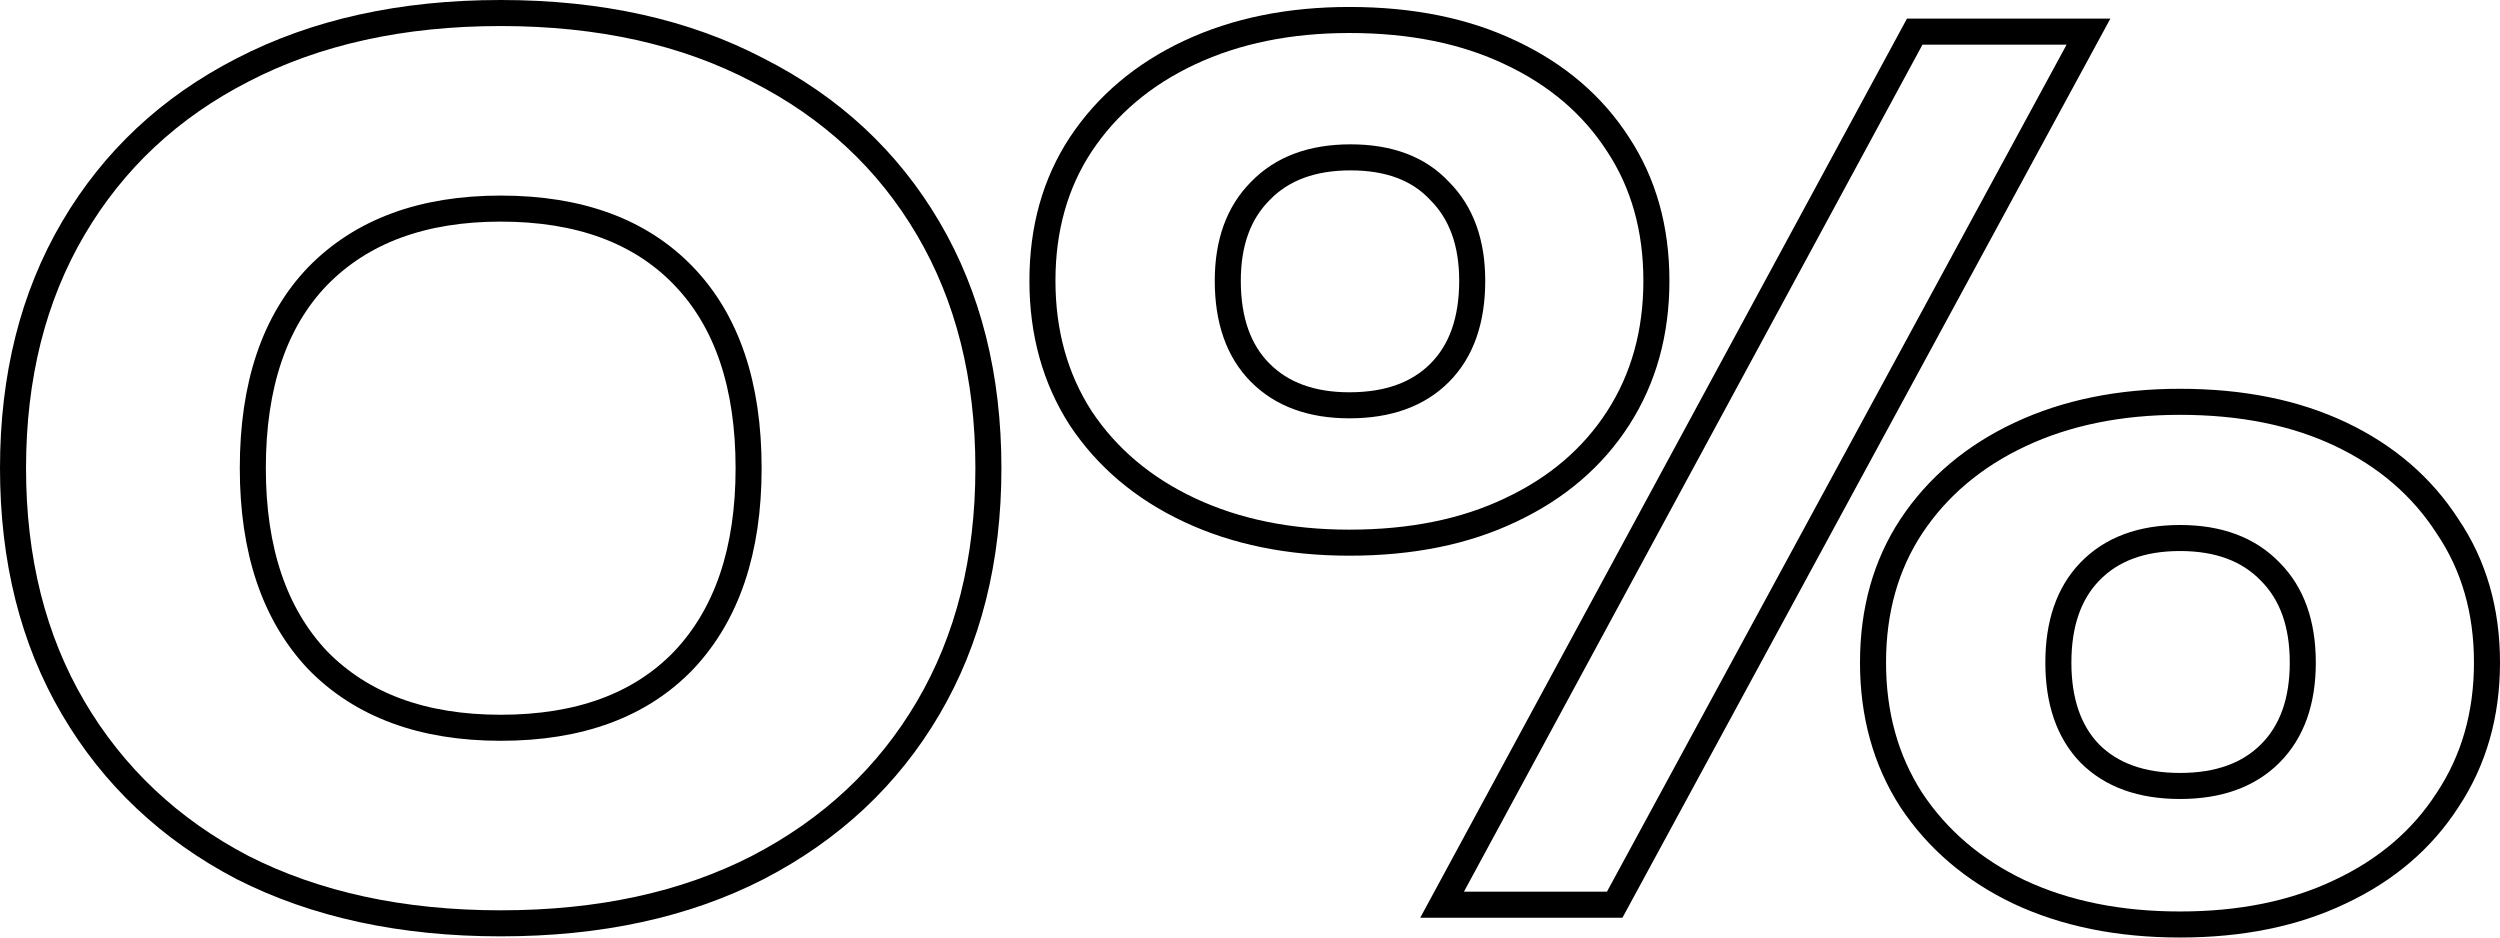
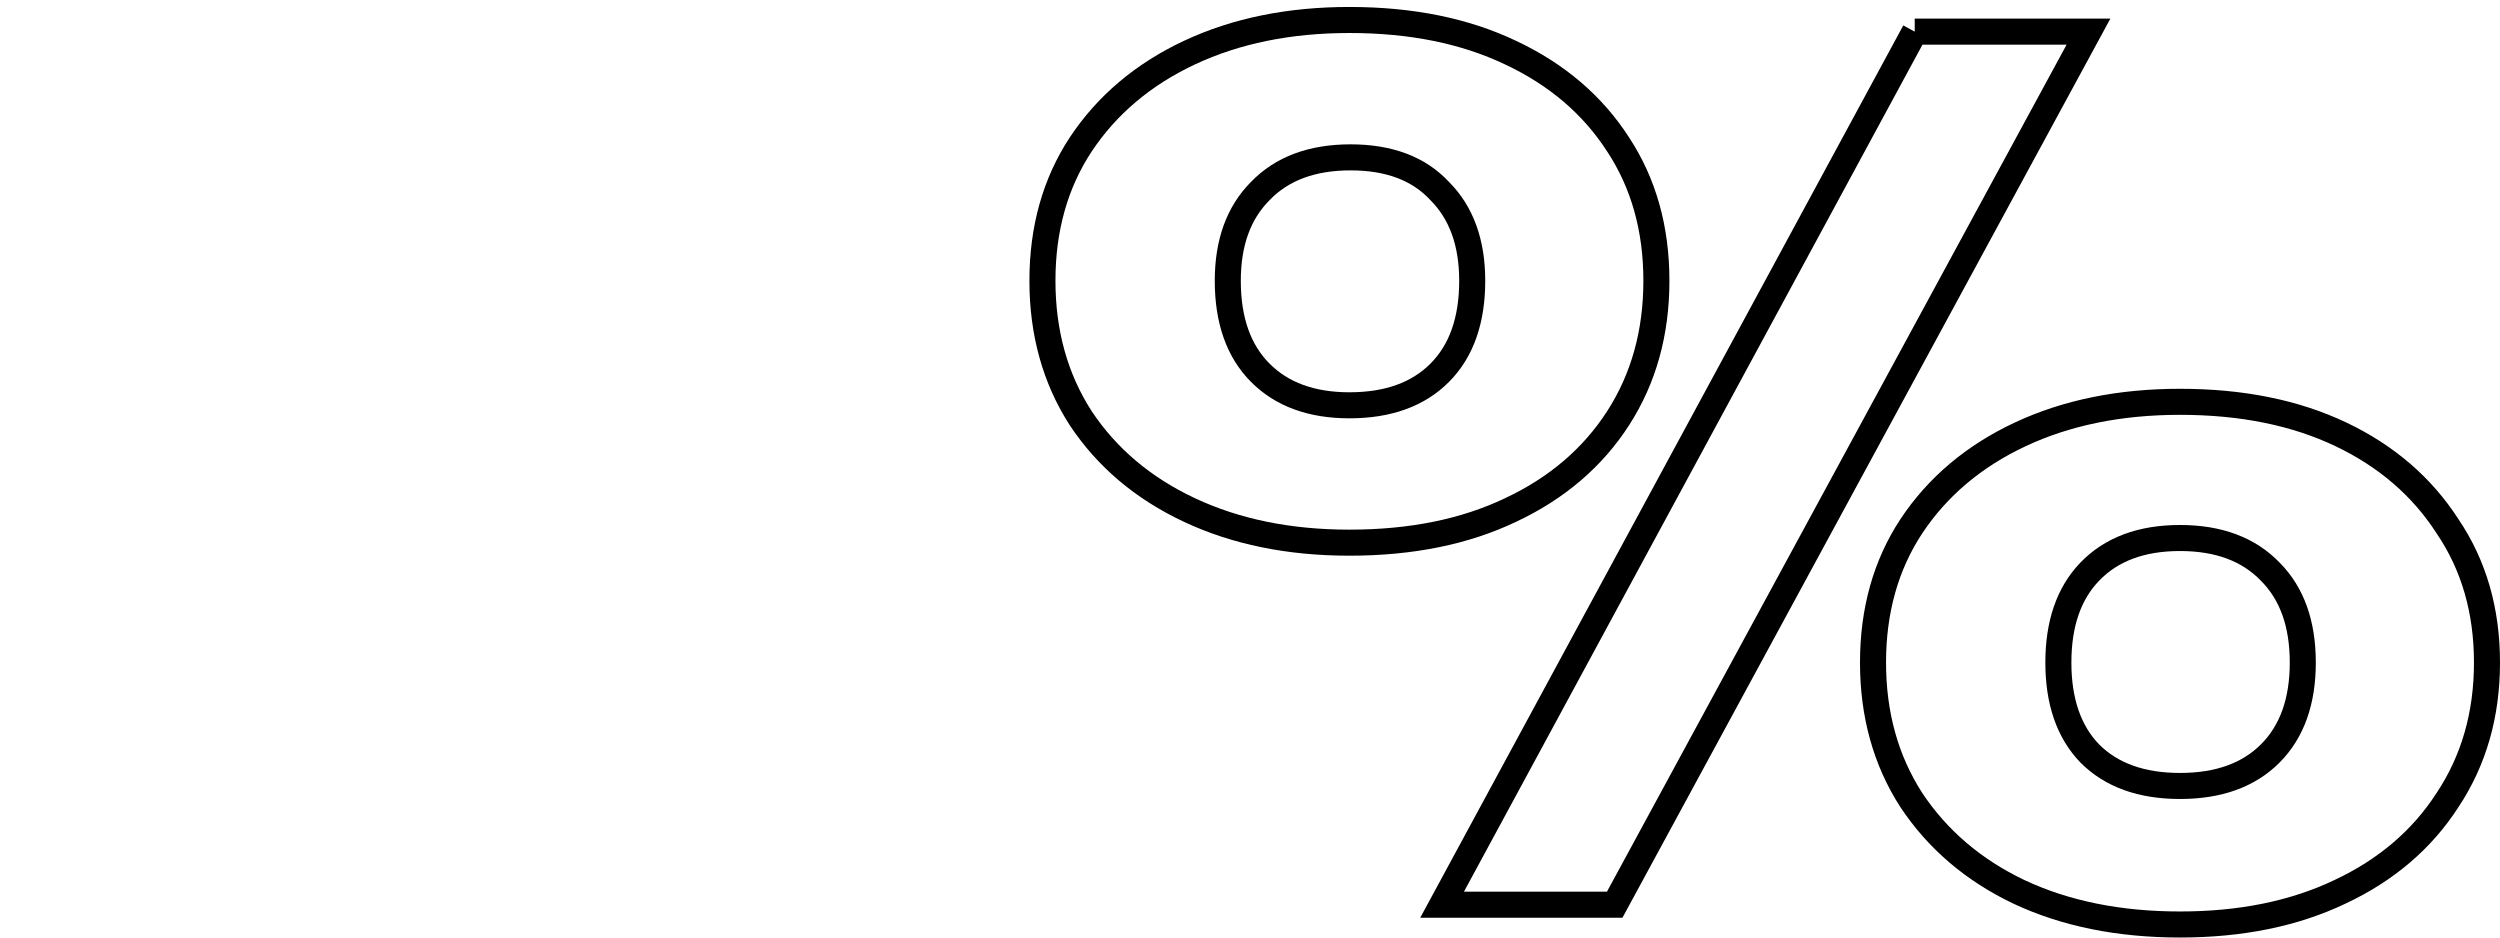
<svg xmlns="http://www.w3.org/2000/svg" width="192" height="72" viewBox="0 0 192 72" fill="none">
-   <path d="M103.635 41.677C99.009 41.677 94.917 40.842 91.358 39.173C87.799 37.505 85.012 35.15 82.995 32.111C81.038 29.071 80.059 25.555 80.059 21.561C80.059 17.568 81.038 14.081 82.995 11.101C85.012 8.062 87.799 5.707 91.358 4.038C94.917 2.37 99.009 1.535 103.635 1.535C108.38 1.535 112.502 2.37 116.002 4.038C119.56 5.707 122.318 8.062 124.276 11.101C126.233 14.081 127.211 17.568 127.211 21.561C127.211 25.555 126.233 29.071 124.276 32.111C122.318 35.15 119.56 37.505 116.002 39.173C112.502 40.842 108.38 41.677 103.635 41.677ZM103.635 31.127C106.601 31.127 108.914 30.293 110.575 28.624C112.235 26.955 113.066 24.601 113.066 21.561C113.066 18.641 112.235 16.346 110.575 14.677C108.973 12.949 106.69 12.085 103.724 12.085C100.759 12.085 98.446 12.949 96.785 14.677C95.124 16.346 94.294 18.641 94.294 21.561C94.294 24.601 95.124 26.955 96.785 28.624C98.446 30.293 100.729 31.127 103.635 31.127ZM167.424 71.001C162.738 71.001 158.616 70.166 155.058 68.497C151.558 66.829 148.8 64.474 146.784 61.435C144.827 58.395 143.848 54.878 143.848 50.885C143.848 46.892 144.827 43.405 146.784 40.425C148.8 37.385 151.588 35.031 155.147 33.362C158.705 31.694 162.798 30.859 167.424 30.859C172.169 30.859 176.291 31.694 179.79 33.362C183.29 35.031 186.018 37.385 187.975 40.425C189.992 43.405 191 46.892 191 50.885C191 54.878 189.992 58.395 187.975 61.435C186.018 64.474 183.26 66.829 179.701 68.497C176.202 70.166 172.11 71.001 167.424 71.001ZM167.424 60.362C170.39 60.362 172.703 59.527 174.363 57.858C176.024 56.19 176.854 53.865 176.854 50.885C176.854 47.905 176.024 45.581 174.363 43.912C172.703 42.183 170.39 41.319 167.424 41.319C164.458 41.319 162.145 42.183 160.485 43.912C158.883 45.581 158.083 47.905 158.083 50.885C158.083 53.865 158.883 56.19 160.485 57.858C162.145 59.527 164.458 60.362 167.424 60.362ZM147.051 2.429H160.396L124.009 69.481H110.753L147.051 2.429Z" stroke="black" stroke-width="2" />
-   <path d="M38.455 70.912C30.863 70.912 24.25 69.482 18.615 66.621C13.04 63.701 8.71 59.618 5.626 54.373C2.542 49.128 1 42.989 1 35.956C1 28.923 2.542 22.784 5.626 17.539C8.71 12.294 13.04 8.242 18.615 5.381C24.25 2.46 30.863 1 38.455 1C46.046 1 52.63 2.46 58.205 5.381C63.84 8.242 68.199 12.294 71.283 17.539C74.367 22.784 75.909 28.923 75.909 35.956C75.909 42.989 74.367 49.128 71.283 54.373C68.199 59.618 63.84 63.701 58.205 66.621C52.63 69.482 46.046 70.912 38.455 70.912ZM38.455 55.893C44.504 55.893 49.19 54.164 52.511 50.708C55.833 47.191 57.493 42.274 57.493 35.956C57.493 29.579 55.833 24.662 52.511 21.205C49.19 17.748 44.504 16.02 38.455 16.02C32.464 16.02 27.779 17.748 24.398 21.205C21.077 24.662 19.416 29.579 19.416 35.956C19.416 42.274 21.077 47.191 24.398 50.708C27.779 54.164 32.464 55.893 38.455 55.893Z" stroke="black" stroke-width="2" />
+   <path d="M103.635 41.677C99.009 41.677 94.917 40.842 91.358 39.173C87.799 37.505 85.012 35.15 82.995 32.111C81.038 29.071 80.059 25.555 80.059 21.561C80.059 17.568 81.038 14.081 82.995 11.101C85.012 8.062 87.799 5.707 91.358 4.038C94.917 2.37 99.009 1.535 103.635 1.535C108.38 1.535 112.502 2.37 116.002 4.038C119.56 5.707 122.318 8.062 124.276 11.101C126.233 14.081 127.211 17.568 127.211 21.561C127.211 25.555 126.233 29.071 124.276 32.111C122.318 35.15 119.56 37.505 116.002 39.173C112.502 40.842 108.38 41.677 103.635 41.677ZM103.635 31.127C106.601 31.127 108.914 30.293 110.575 28.624C112.235 26.955 113.066 24.601 113.066 21.561C113.066 18.641 112.235 16.346 110.575 14.677C108.973 12.949 106.69 12.085 103.724 12.085C100.759 12.085 98.446 12.949 96.785 14.677C95.124 16.346 94.294 18.641 94.294 21.561C94.294 24.601 95.124 26.955 96.785 28.624C98.446 30.293 100.729 31.127 103.635 31.127ZM167.424 71.001C162.738 71.001 158.616 70.166 155.058 68.497C151.558 66.829 148.8 64.474 146.784 61.435C144.827 58.395 143.848 54.878 143.848 50.885C143.848 46.892 144.827 43.405 146.784 40.425C148.8 37.385 151.588 35.031 155.147 33.362C158.705 31.694 162.798 30.859 167.424 30.859C172.169 30.859 176.291 31.694 179.79 33.362C183.29 35.031 186.018 37.385 187.975 40.425C189.992 43.405 191 46.892 191 50.885C191 54.878 189.992 58.395 187.975 61.435C186.018 64.474 183.26 66.829 179.701 68.497C176.202 70.166 172.11 71.001 167.424 71.001ZM167.424 60.362C170.39 60.362 172.703 59.527 174.363 57.858C176.024 56.19 176.854 53.865 176.854 50.885C176.854 47.905 176.024 45.581 174.363 43.912C172.703 42.183 170.39 41.319 167.424 41.319C164.458 41.319 162.145 42.183 160.485 43.912C158.883 45.581 158.083 47.905 158.083 50.885C158.083 53.865 158.883 56.19 160.485 57.858C162.145 59.527 164.458 60.362 167.424 60.362ZM147.051 2.429H160.396L124.009 69.481H110.753L147.051 2.429" stroke="black" stroke-width="2" />
</svg>